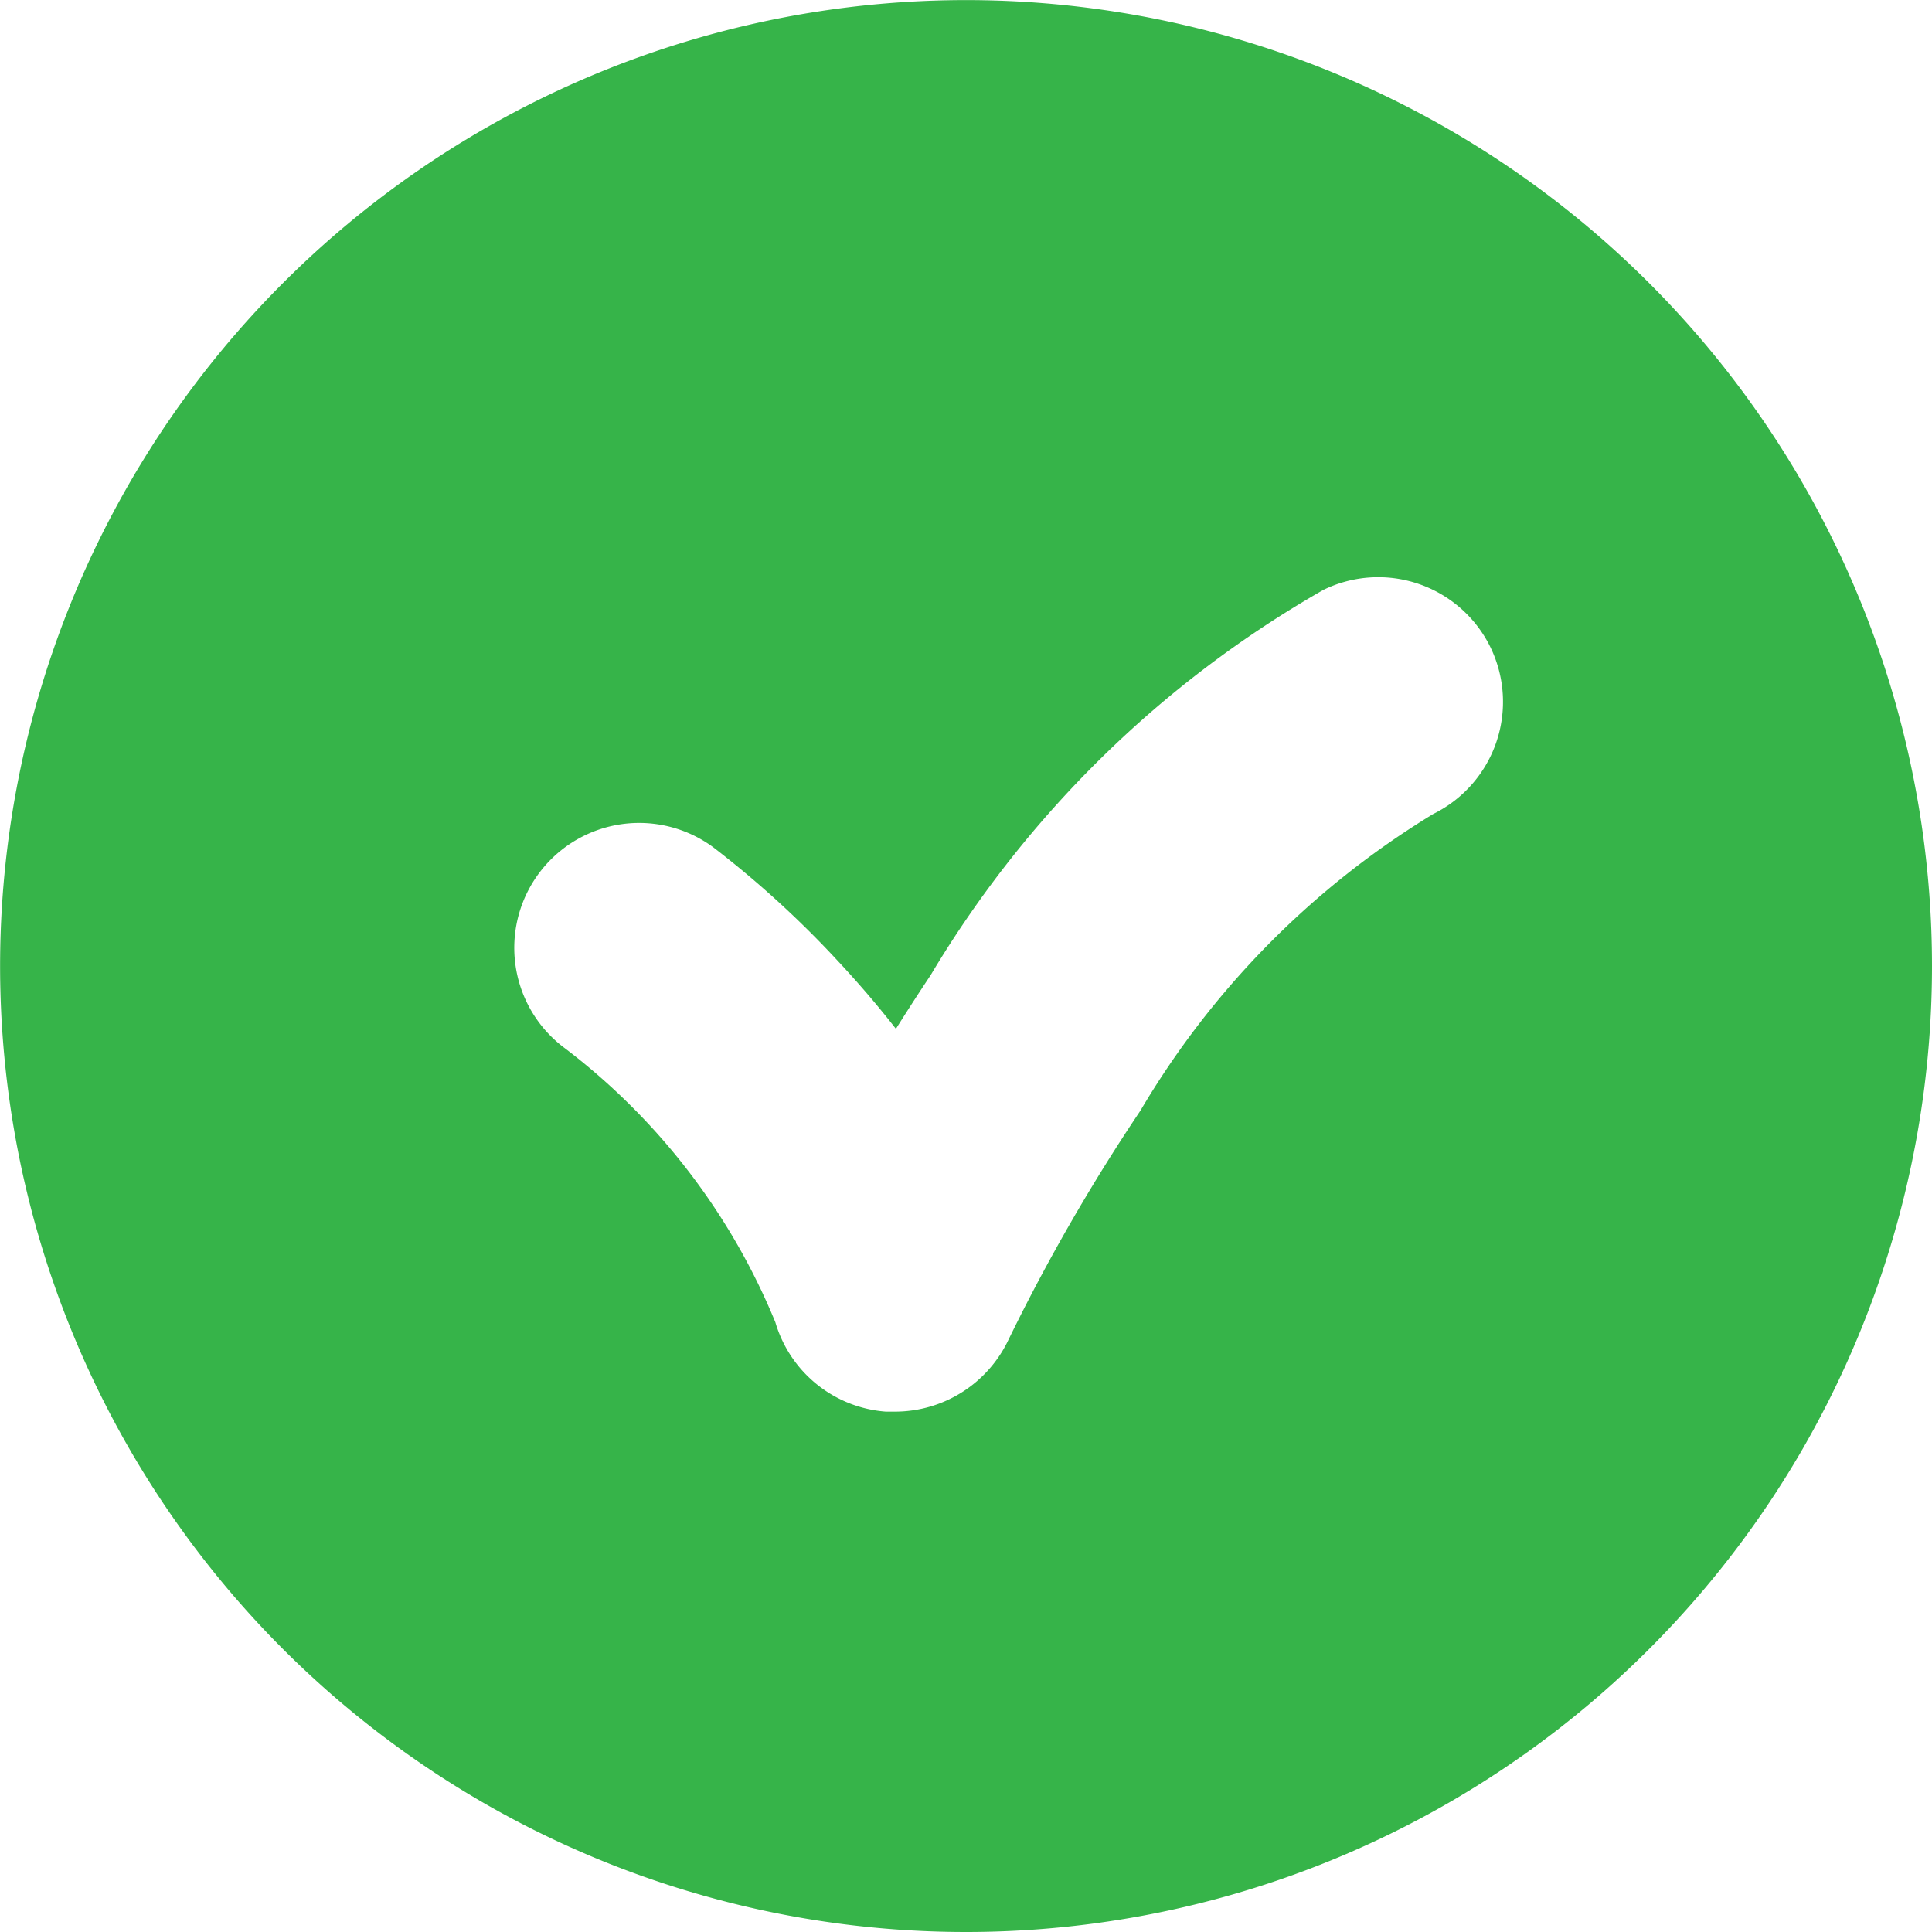
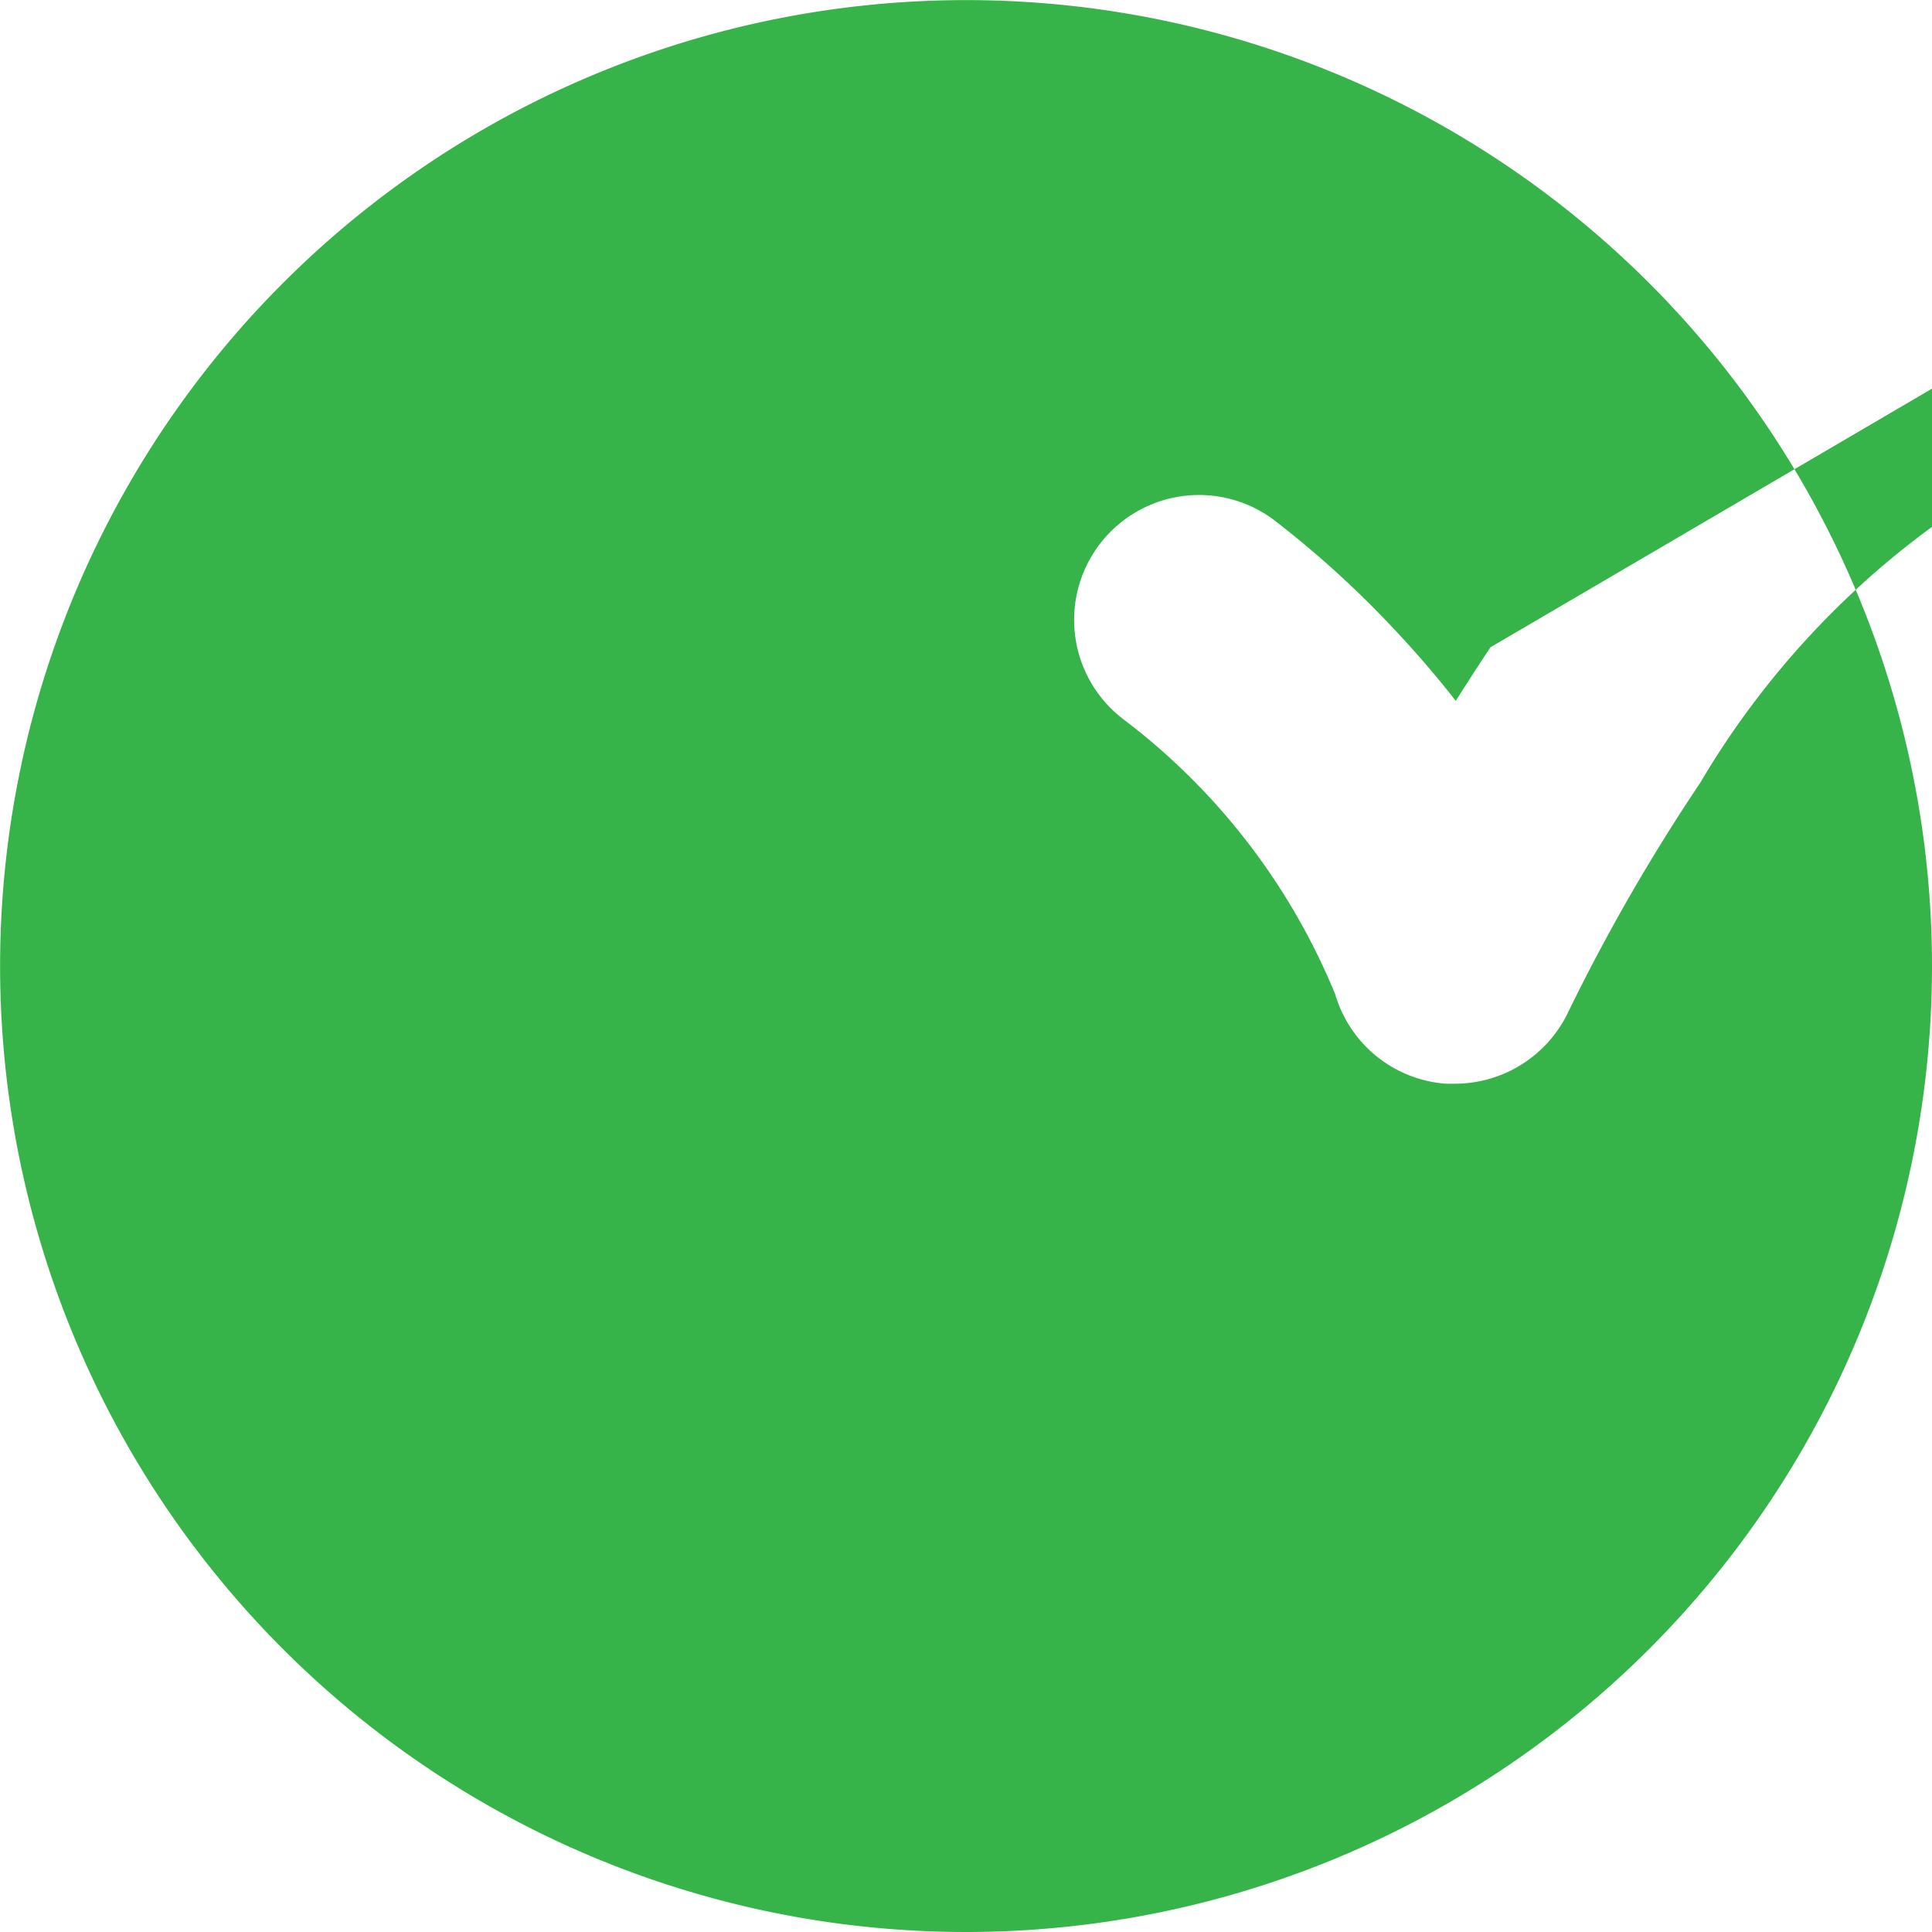
<svg xmlns="http://www.w3.org/2000/svg" width="20.001" height="20.001">
  <g data-name="Group 6">
-     <path fill="#36b449" d="M10.001 20.001a10 10 0 1 1 10-10 10 10 0 0 1-10 10zm5.429-13.3a1.293 1.293 0 0 0-1.73-.594 11.2 11.2 0 0 0-4.066 3.989c-.126.189-.246.375-.359.555q-.278-.357-.607-.709a10.341 10.341 0 0 0-1.282-1.169 1.293 1.293 0 1 0-1.538 2.079 6.81 6.81 0 0 1 2.179 2.837 1.293 1.293 0 0 0 1.143.925h.1a1.3 1.3 0 0 0 1.171-.746 19.934 19.934 0 0 1 1.365-2.37 8.871 8.871 0 0 1 3.031-3.071 1.294 1.294 0 0 0 .593-1.726z" data-name="Shape 5 copy 6" />
+     <path fill="#36b449" d="M10.001 20.001a10 10 0 1 1 10-10 10 10 0 0 1-10 10zm5.429-13.3c-.126.189-.246.375-.359.555q-.278-.357-.607-.709a10.341 10.341 0 0 0-1.282-1.169 1.293 1.293 0 1 0-1.538 2.079 6.81 6.81 0 0 1 2.179 2.837 1.293 1.293 0 0 0 1.143.925h.1a1.3 1.3 0 0 0 1.171-.746 19.934 19.934 0 0 1 1.365-2.37 8.871 8.871 0 0 1 3.031-3.071 1.294 1.294 0 0 0 .593-1.726z" data-name="Shape 5 copy 6" />
  </g>
</svg>